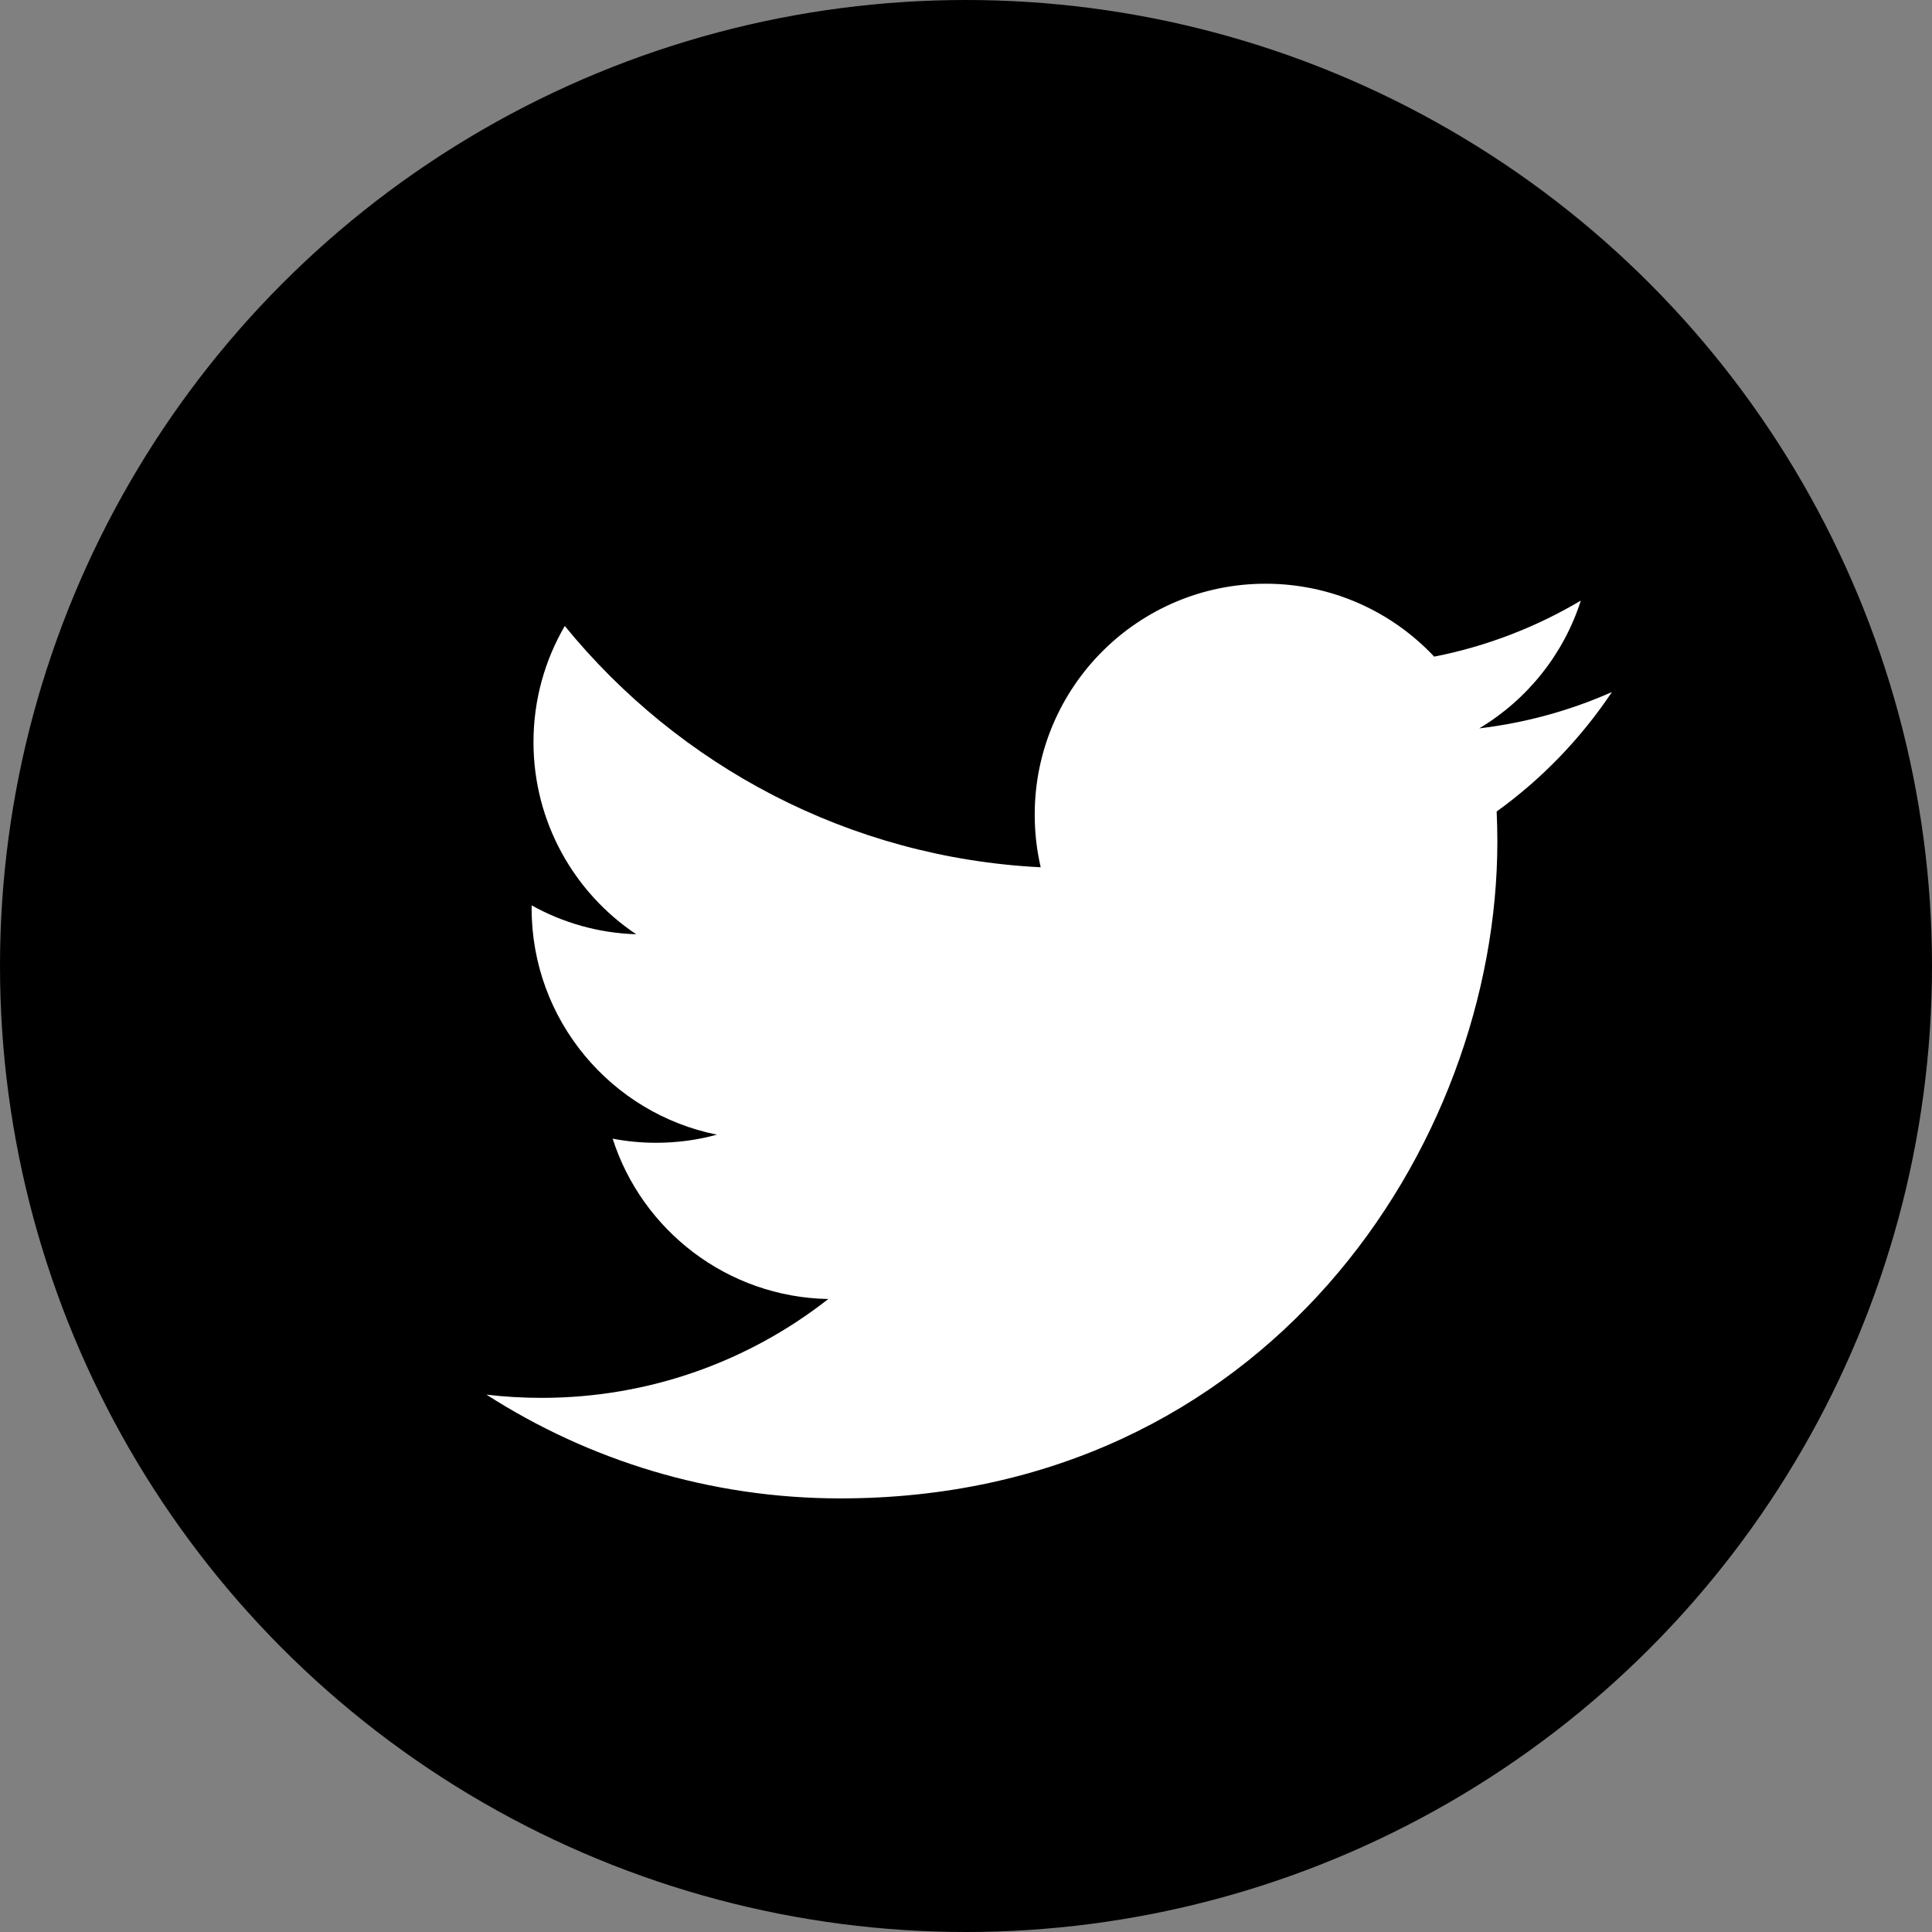
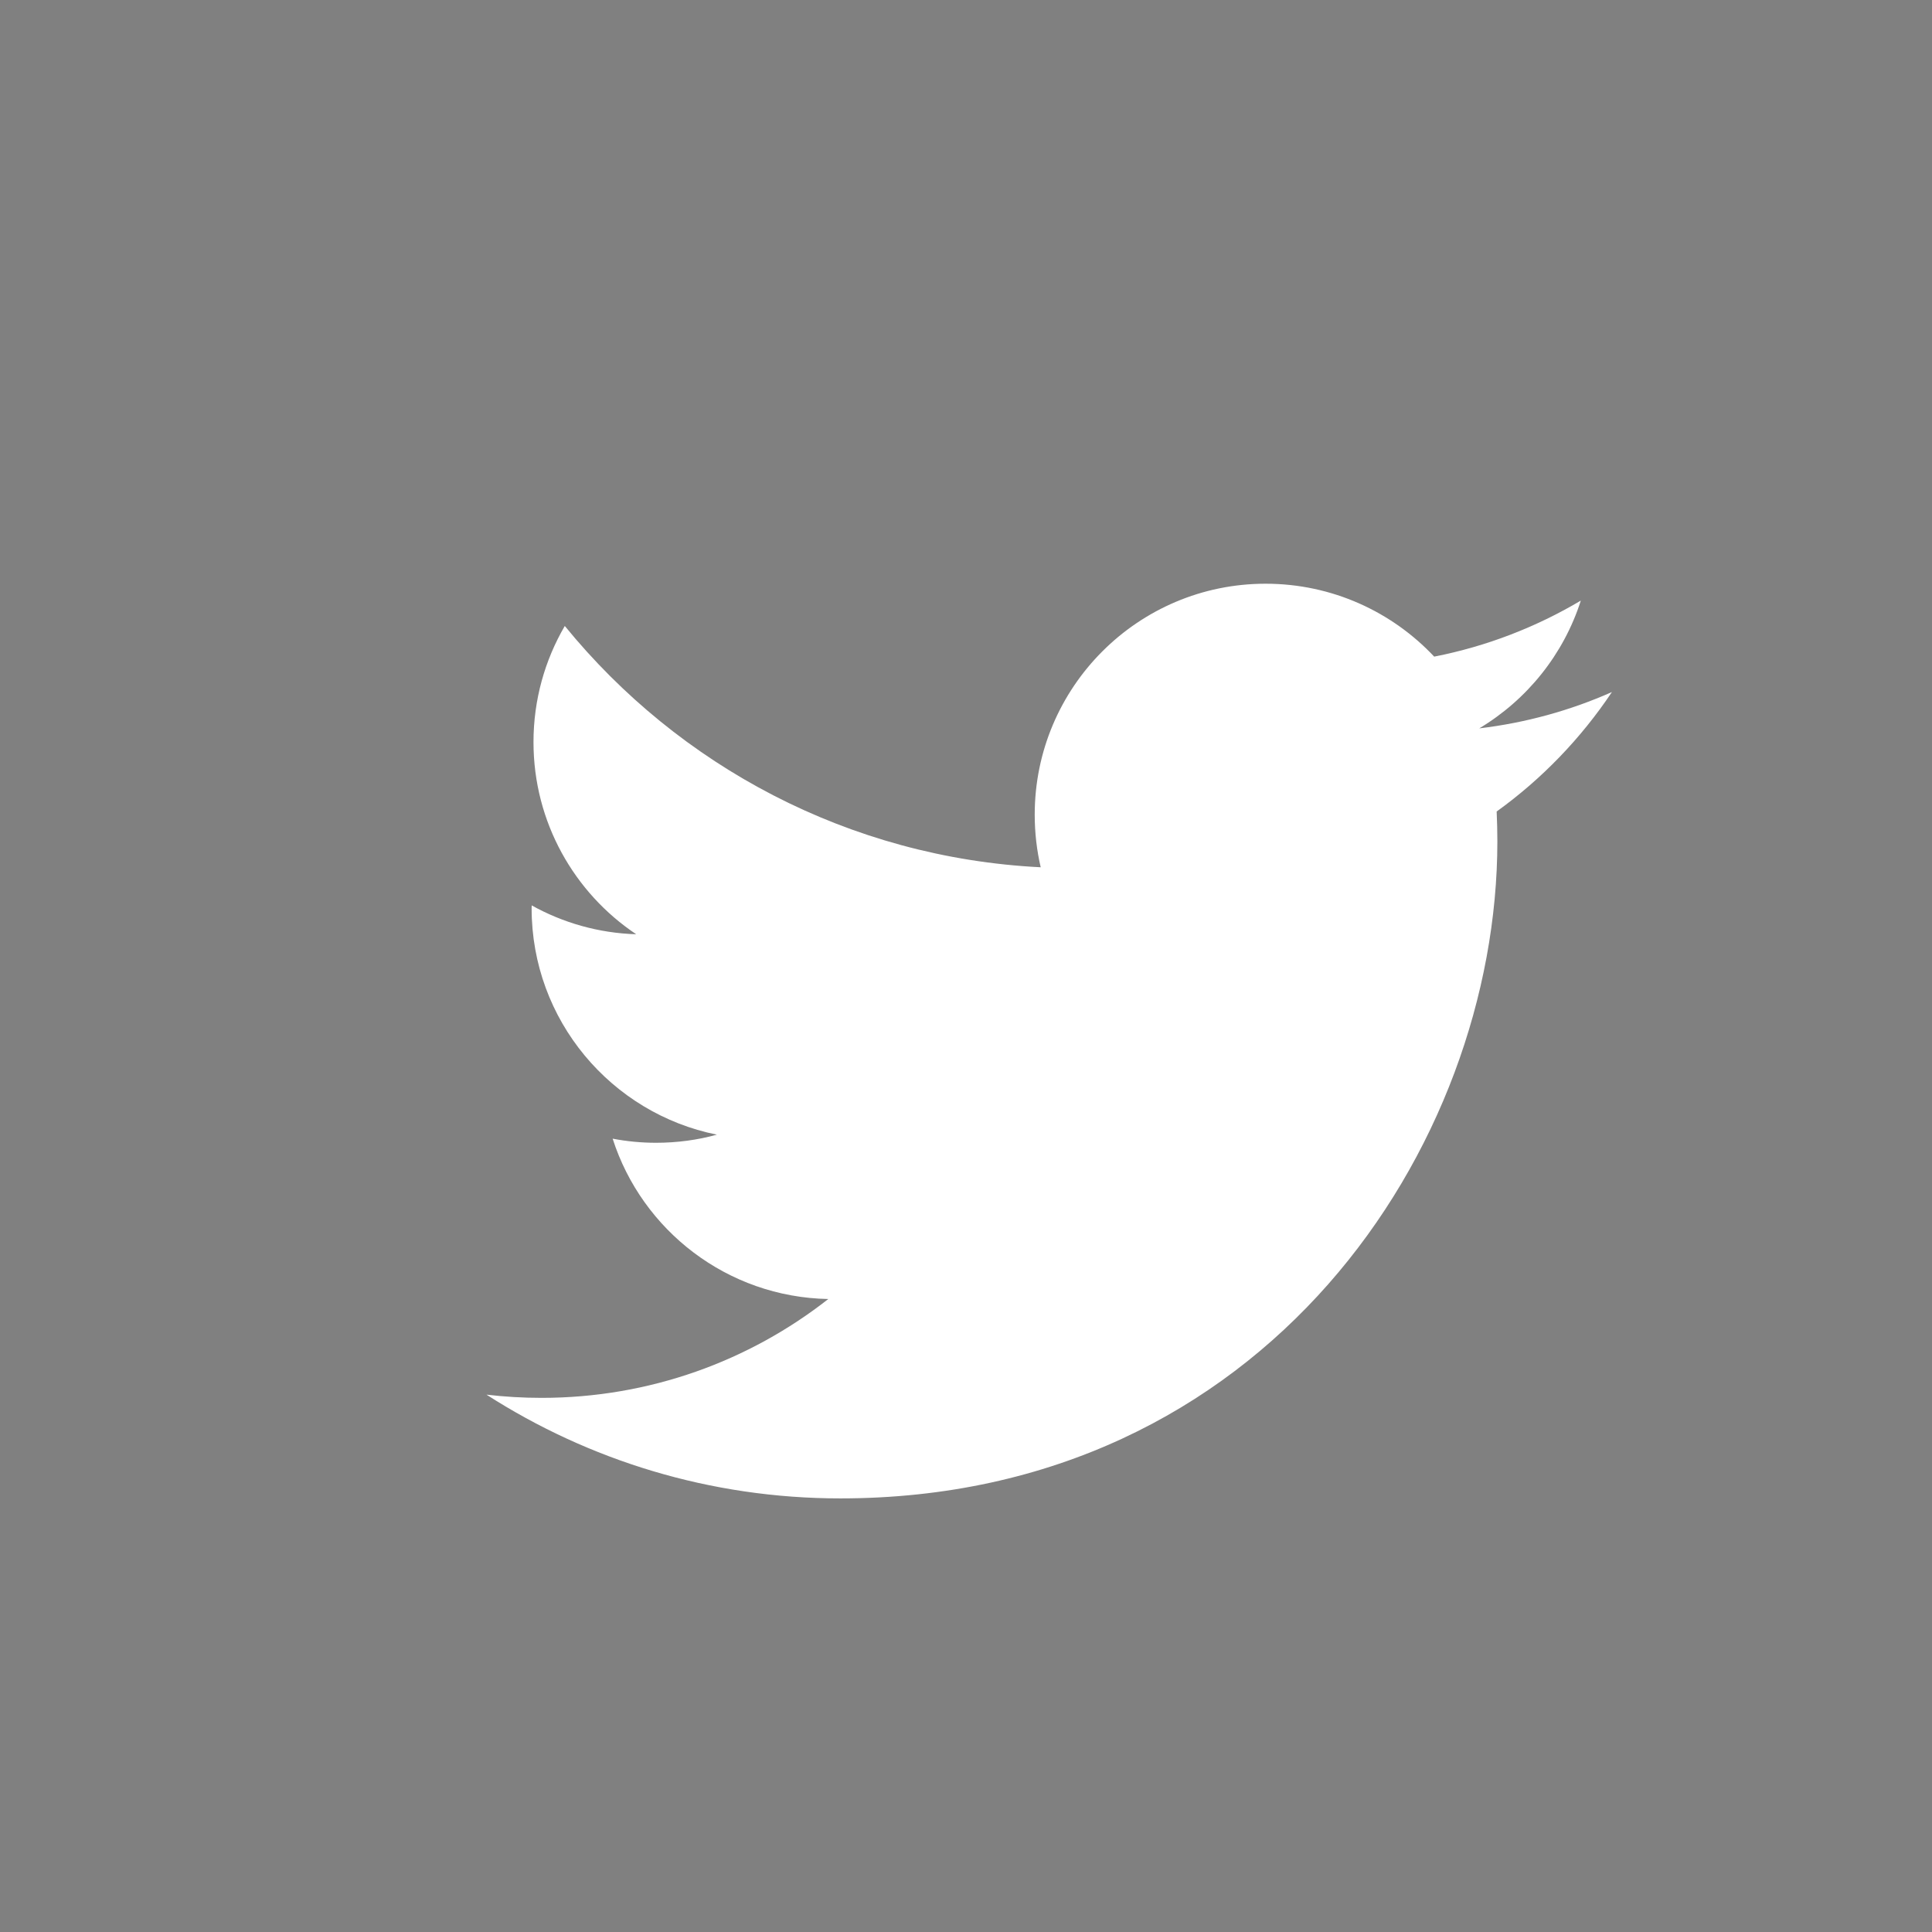
<svg xmlns="http://www.w3.org/2000/svg" width="30" height="30" viewBox="0 0 30 30" fill="none">
  <rect x="0" y="0" width="30" height="30" fill="#808080" stroke="none" />
-   <circle cx="15" cy="15" r="15" fill="black" />
  <path d="M25.03 10.746C24.387 11.031 23.695 11.224 22.97 11.31C23.711 10.866 24.279 10.164 24.547 9.326C23.854 9.737 23.087 10.036 22.27 10.196C21.616 9.5 20.684 9.064 19.652 9.064C17.673 9.064 16.067 10.67 16.067 12.65C16.067 12.931 16.099 13.204 16.16 13.467C13.181 13.318 10.539 11.89 8.77 9.72C8.461 10.25 8.284 10.866 8.284 11.523C8.284 12.767 8.918 13.865 9.879 14.507C9.292 14.489 8.739 14.328 8.256 14.059C8.255 14.074 8.255 14.089 8.255 14.104C8.255 15.841 9.492 17.29 11.132 17.619C10.831 17.702 10.514 17.745 10.187 17.745C9.956 17.745 9.731 17.723 9.513 17.681C9.969 19.105 11.293 20.142 12.862 20.171C11.635 21.133 10.089 21.706 8.409 21.706C8.12 21.706 7.834 21.689 7.554 21.656C9.14 22.674 11.025 23.267 13.049 23.267C19.644 23.267 23.251 17.803 23.251 13.065C23.251 12.91 23.247 12.755 23.24 12.601C23.942 12.096 24.549 11.465 25.03 10.746Z" fill="white" />
</svg>